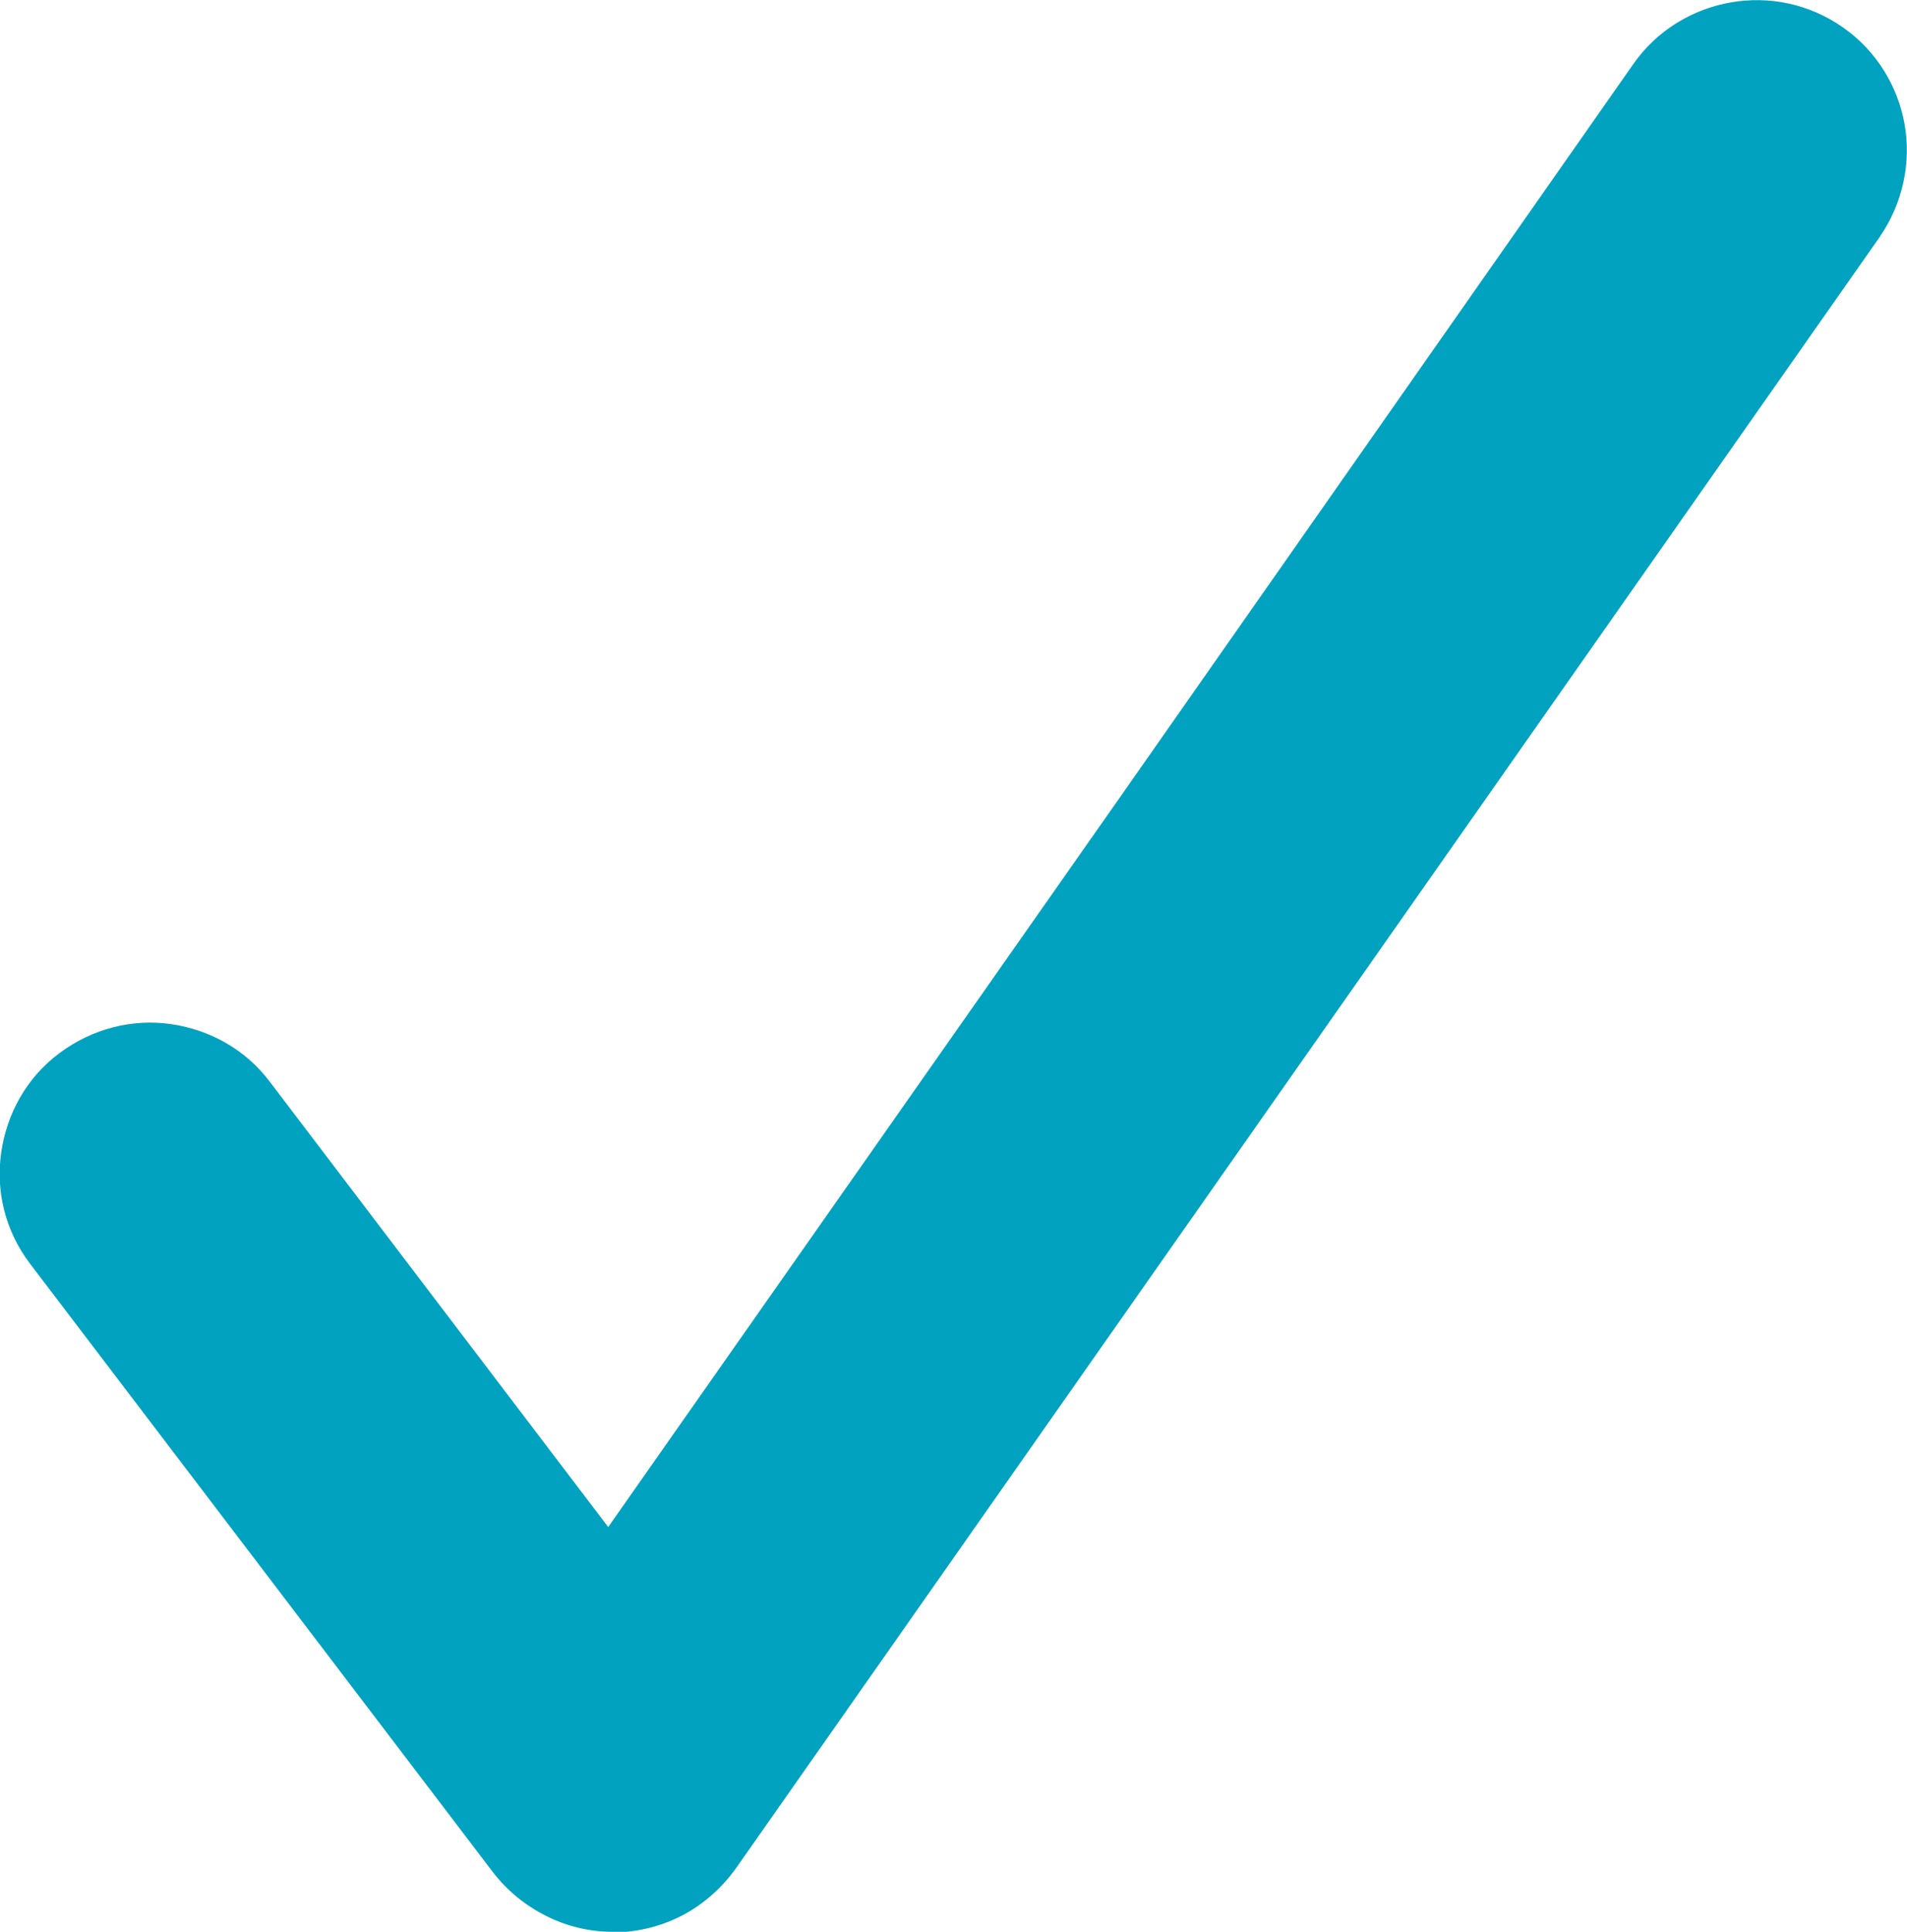
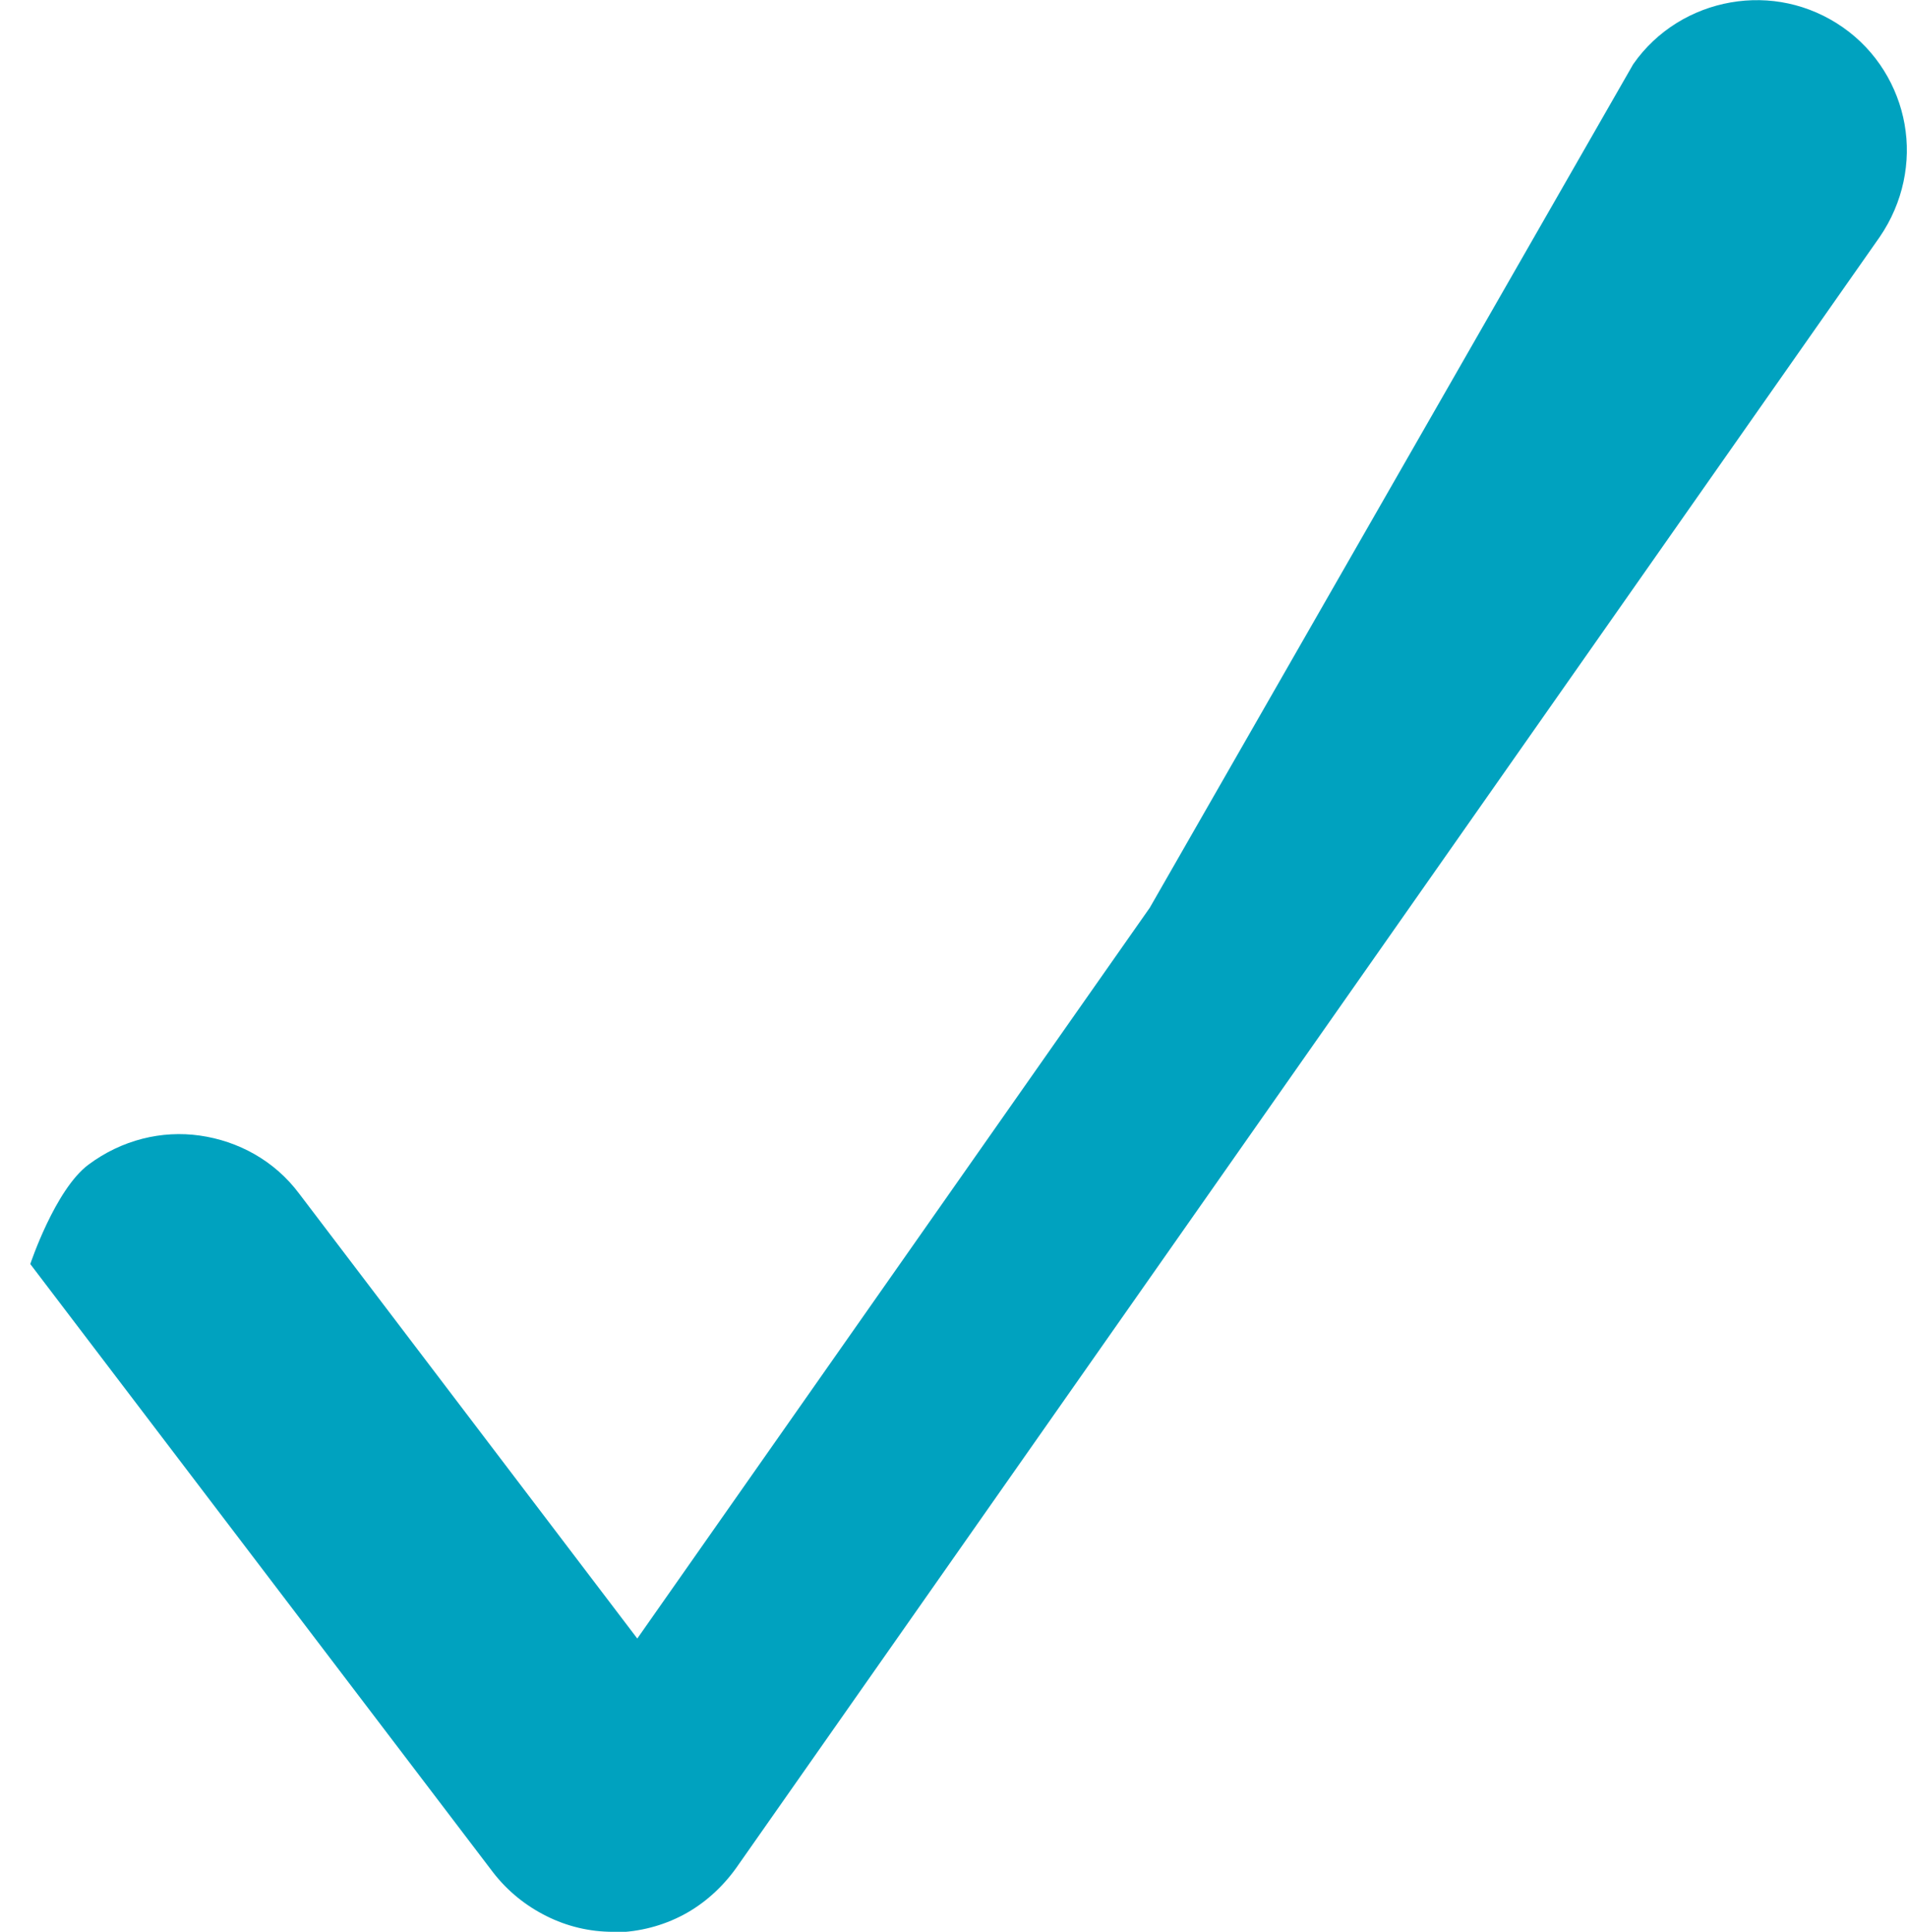
<svg xmlns="http://www.w3.org/2000/svg" id="Layer_2" width="31.48" height="31.88" viewBox="0 0 31.48 31.88">
  <defs>
    <style>.cls-1{fill:#00a2bf;}</style>
  </defs>
  <g id="Layer_1-2">
-     <path class="cls-1" d="M10.12,31.88c-.39,0-.76-.09-1.1-.26s-.64-.41-.88-.72l-3.82-5.02-3.82-5.02c-.42-.55-.57-1.21-.48-1.84s.41-1.23.96-1.64c.55-.41,1.21-.57,1.84-.48s1.23.41,1.64.96l2.79,3.67,2.79,3.67,8.46-12.06L26.96,1.06c.39-.56.98-.91,1.61-1.02s1.29.02,1.85.41c.56.39.91.98,1.02,1.6s-.02,1.29-.41,1.86l-9.44,13.46-9.44,13.46c-.23.32-.53.59-.87.77s-.72.28-1.12.29c0,0-.02,0-.02,0s-.02,0-.02,0Z" />
+     <path class="cls-1" d="M10.12,31.88c-.39,0-.76-.09-1.1-.26s-.64-.41-.88-.72l-3.82-5.02-3.82-5.02s.41-1.23.96-1.64c.55-.41,1.21-.57,1.84-.48s1.23.41,1.64.96l2.79,3.67,2.79,3.67,8.46-12.06L26.96,1.06c.39-.56.98-.91,1.61-1.02s1.29.02,1.85.41c.56.39.91.98,1.02,1.6s-.02,1.29-.41,1.86l-9.44,13.46-9.44,13.46c-.23.32-.53.59-.87.77s-.72.28-1.12.29c0,0-.02,0-.02,0s-.02,0-.02,0Z" />
  </g>
</svg>